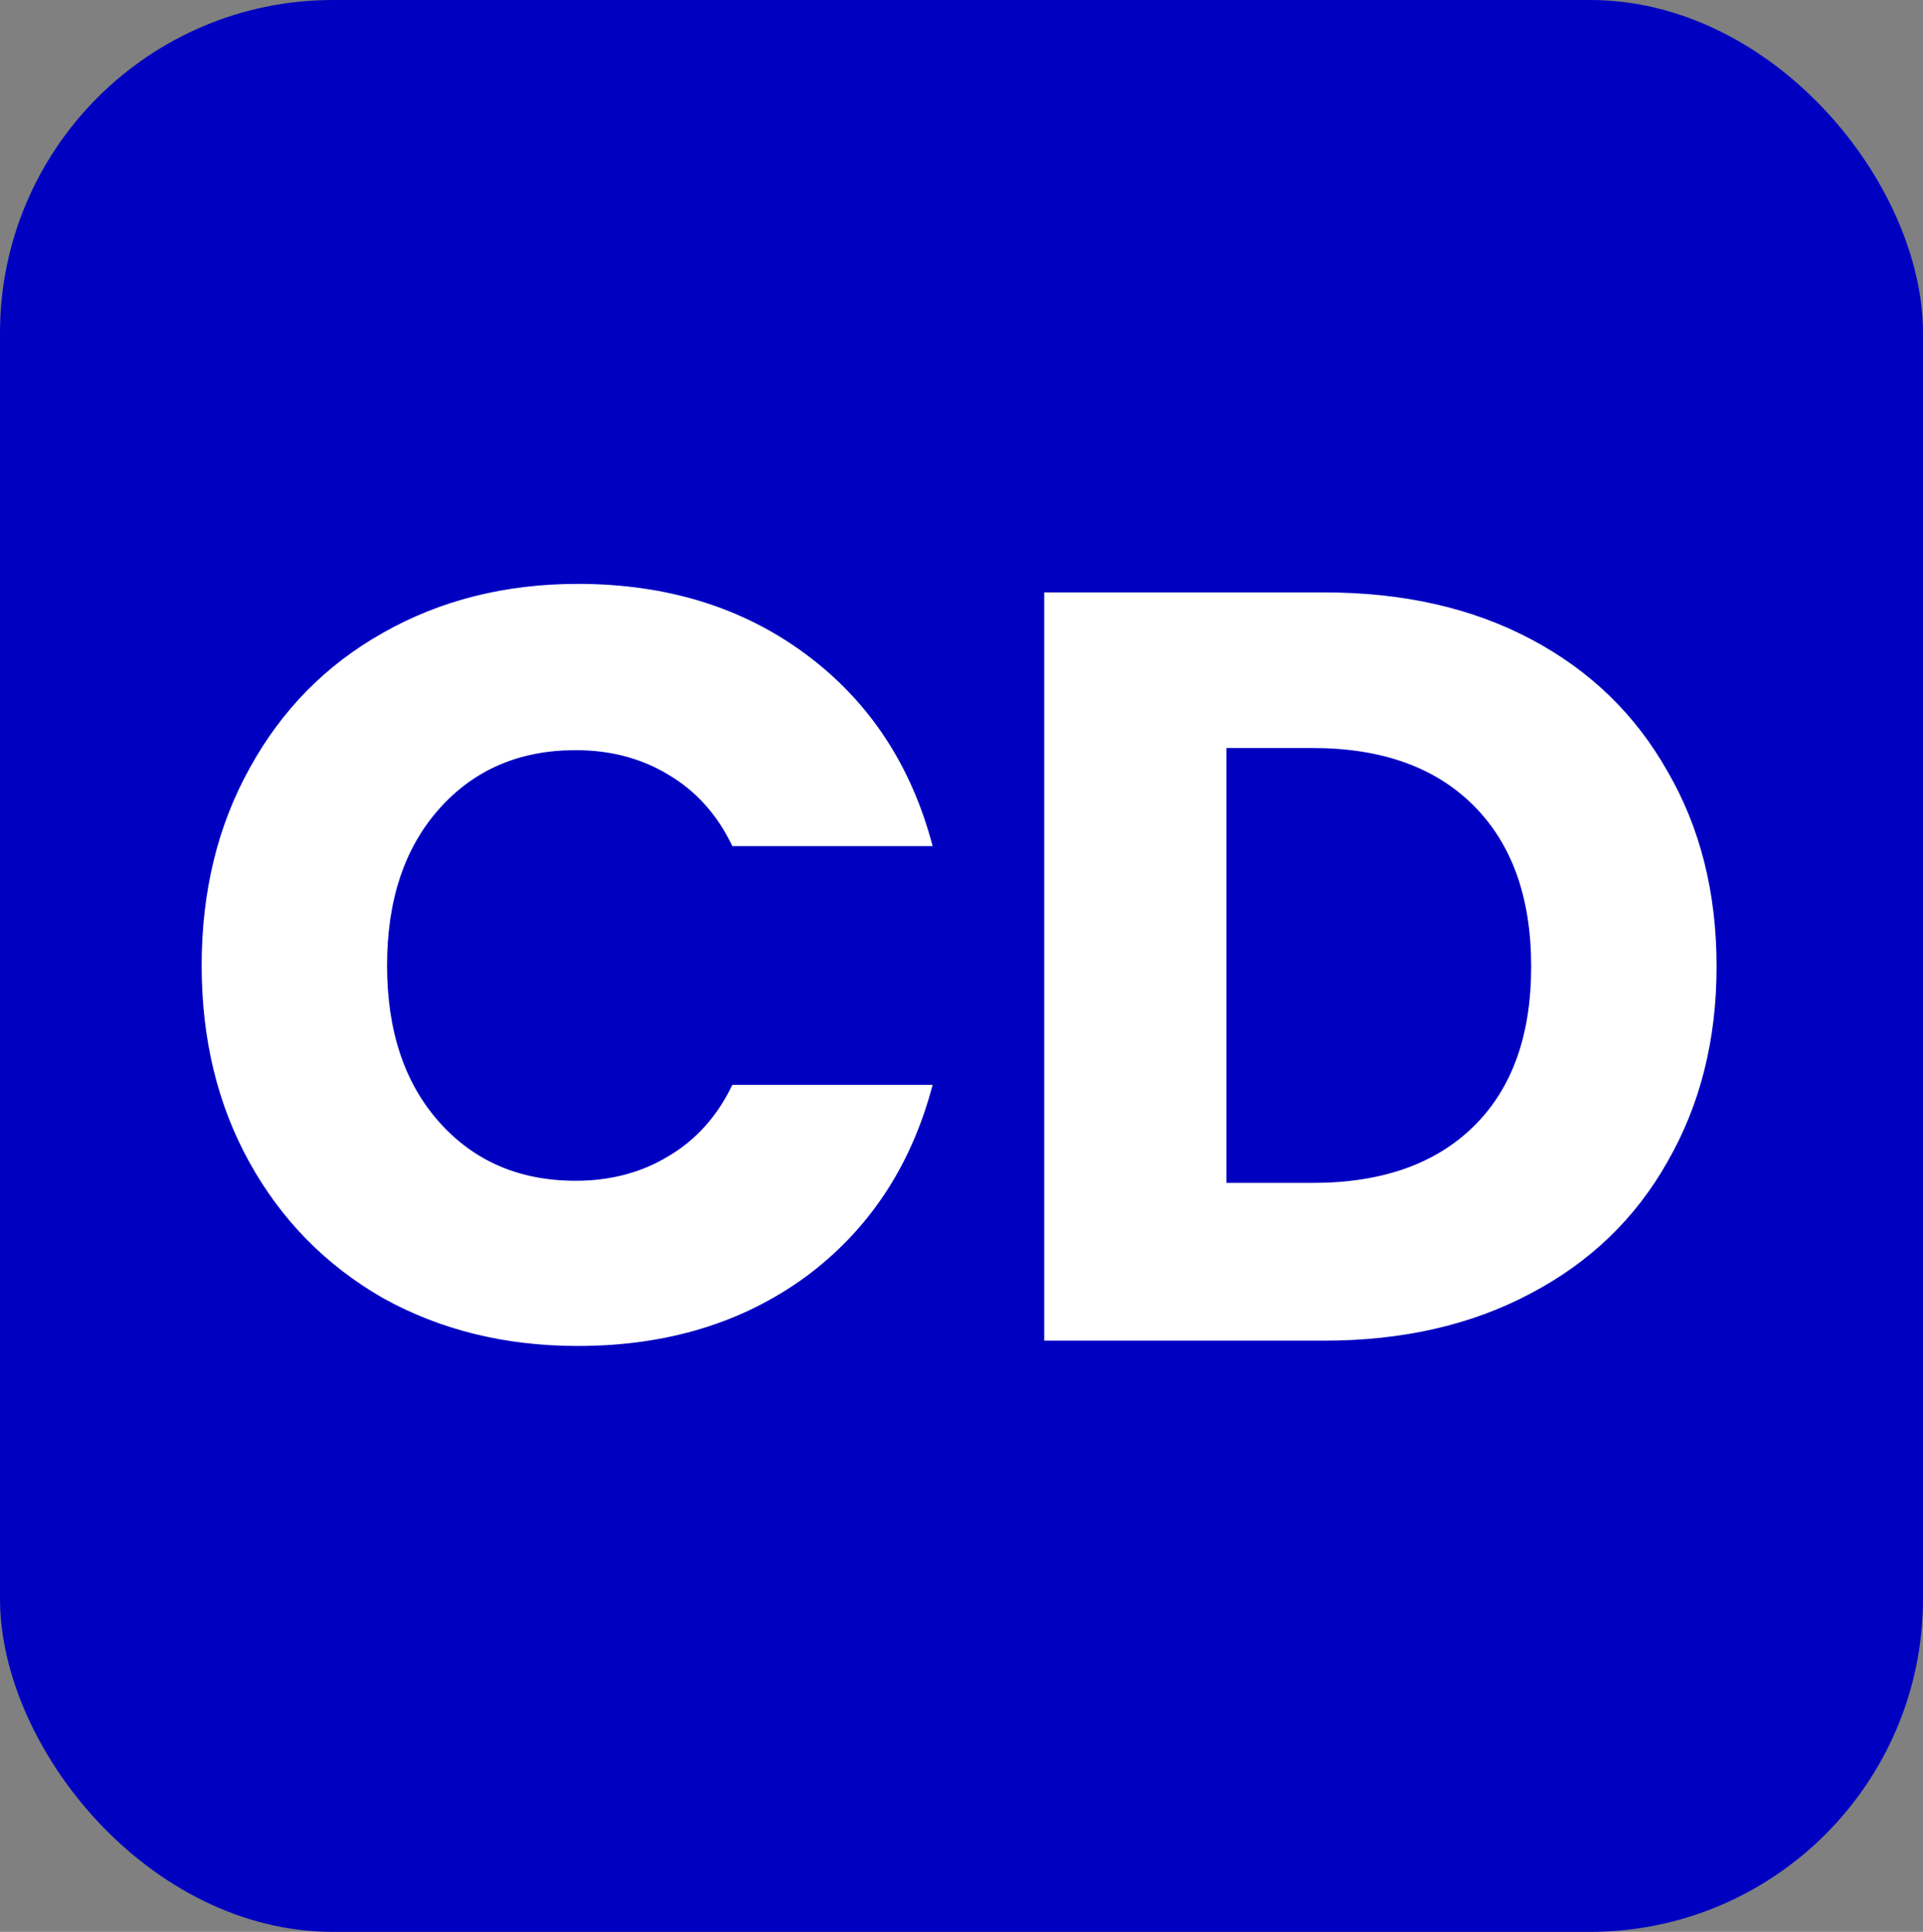
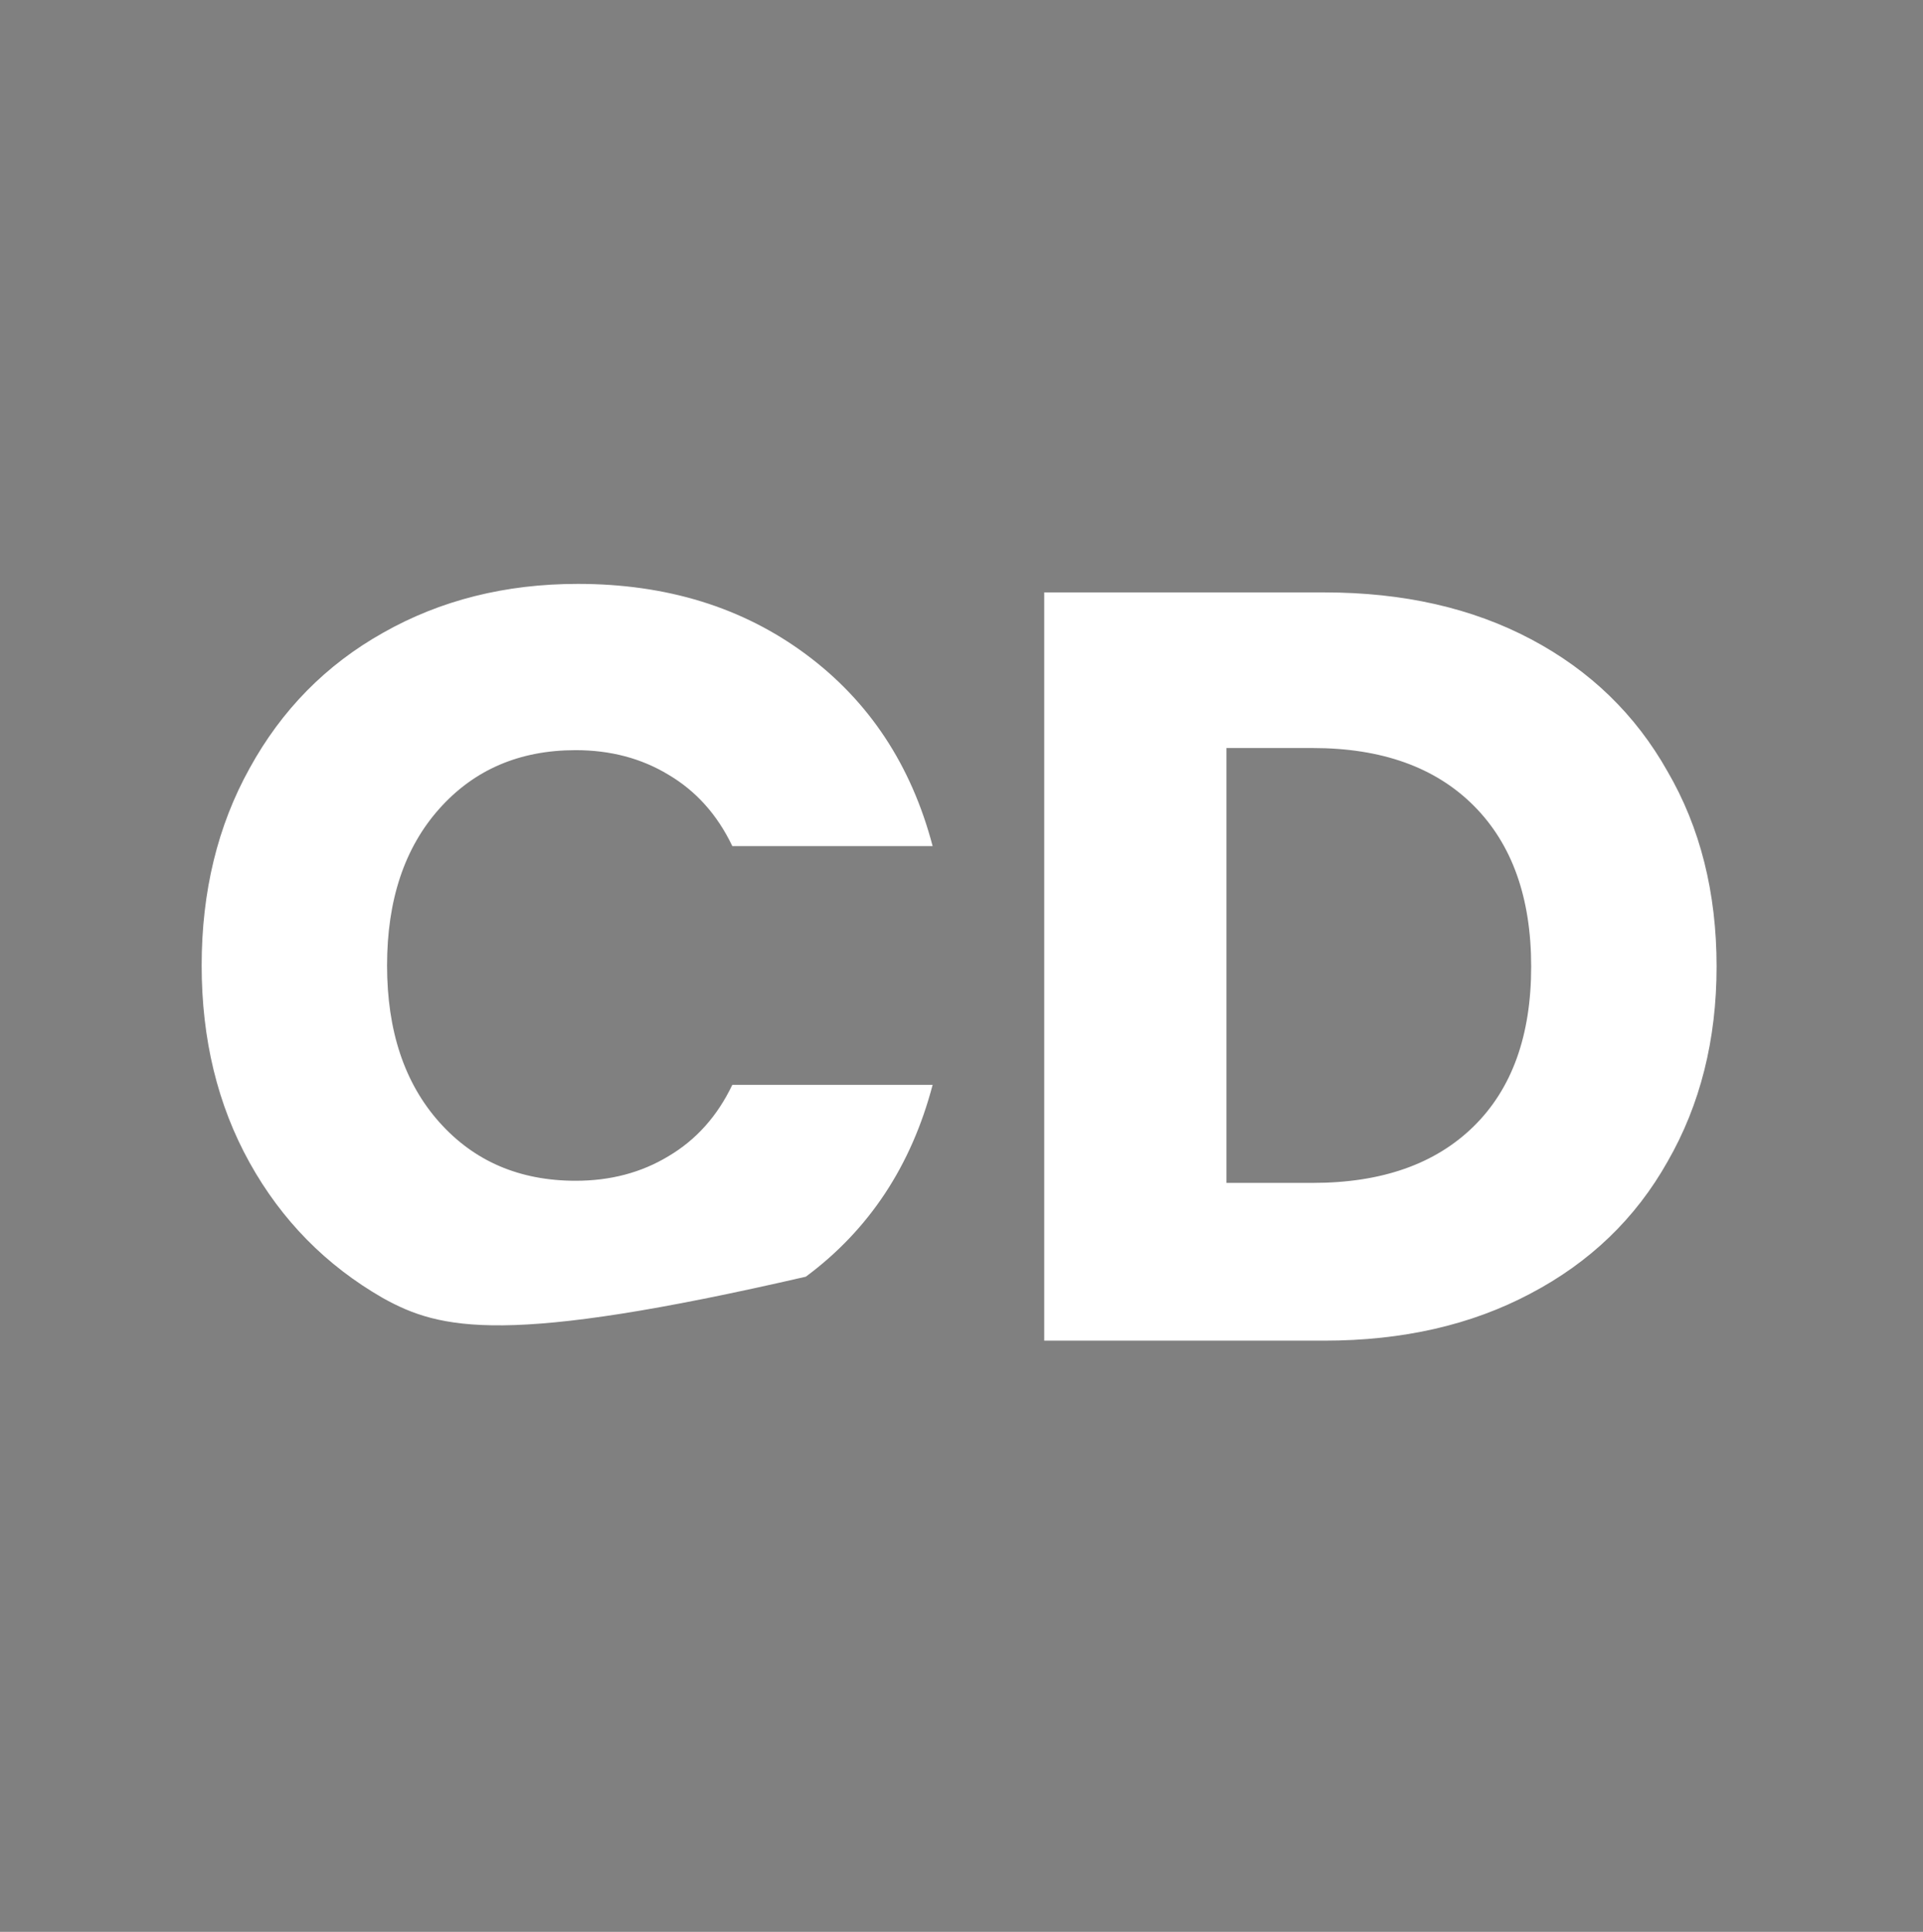
<svg xmlns="http://www.w3.org/2000/svg" width="231" height="232" viewBox="0 0 231 232" fill="none">
  <rect x="0" y="0" width="231" height="232" fill="#808080" stroke="none" />
-   <rect width="231" height="232" rx="40" fill="#0000C1" />
-   <path d="M24.224 115.944C24.224 107.069 26.144 99.176 29.984 92.264C33.824 85.267 39.157 79.848 45.984 76.008C52.896 72.083 60.704 70.12 69.408 70.12C80.075 70.12 89.205 72.936 96.8 78.568C104.395 84.2 109.472 91.88 112.032 101.608H87.968C86.176 97.853 83.616 94.995 80.288 93.032C77.045 91.069 73.333 90.088 69.152 90.088C62.411 90.088 56.949 92.435 52.768 97.128C48.587 101.821 46.496 108.093 46.496 115.944C46.496 123.795 48.587 130.067 52.768 134.76C56.949 139.453 62.411 141.8 69.152 141.8C73.333 141.8 77.045 140.819 80.288 138.856C83.616 136.893 86.176 134.035 87.968 130.28H112.032C109.472 140.008 104.395 147.688 96.8 153.32C89.205 158.867 80.075 161.64 69.408 161.64C60.704 161.64 52.896 159.72 45.984 155.88C39.157 151.955 33.824 146.536 29.984 139.624C26.144 132.712 24.224 124.819 24.224 115.944ZM159.1 71.144C168.572 71.144 176.849 73.021 183.932 76.776C191.015 80.531 196.476 85.821 200.316 92.648C204.241 99.389 206.204 107.197 206.204 116.072C206.204 124.861 204.241 132.669 200.316 139.496C196.476 146.323 190.972 151.613 183.804 155.368C176.721 159.123 168.487 161 159.1 161H125.436V71.144H159.1ZM157.692 142.056C165.969 142.056 172.412 139.795 177.02 135.272C181.628 130.749 183.932 124.349 183.932 116.072C183.932 107.795 181.628 101.352 177.02 96.744C172.412 92.136 165.969 89.832 157.692 89.832H147.324V142.056H157.692Z" fill="white" />
+   <path d="M24.224 115.944C24.224 107.069 26.144 99.176 29.984 92.264C33.824 85.267 39.157 79.848 45.984 76.008C52.896 72.083 60.704 70.12 69.408 70.12C80.075 70.12 89.205 72.936 96.8 78.568C104.395 84.2 109.472 91.88 112.032 101.608H87.968C86.176 97.853 83.616 94.995 80.288 93.032C77.045 91.069 73.333 90.088 69.152 90.088C62.411 90.088 56.949 92.435 52.768 97.128C48.587 101.821 46.496 108.093 46.496 115.944C46.496 123.795 48.587 130.067 52.768 134.76C56.949 139.453 62.411 141.8 69.152 141.8C73.333 141.8 77.045 140.819 80.288 138.856C83.616 136.893 86.176 134.035 87.968 130.28H112.032C109.472 140.008 104.395 147.688 96.8 153.32C60.704 161.64 52.896 159.72 45.984 155.88C39.157 151.955 33.824 146.536 29.984 139.624C26.144 132.712 24.224 124.819 24.224 115.944ZM159.1 71.144C168.572 71.144 176.849 73.021 183.932 76.776C191.015 80.531 196.476 85.821 200.316 92.648C204.241 99.389 206.204 107.197 206.204 116.072C206.204 124.861 204.241 132.669 200.316 139.496C196.476 146.323 190.972 151.613 183.804 155.368C176.721 159.123 168.487 161 159.1 161H125.436V71.144H159.1ZM157.692 142.056C165.969 142.056 172.412 139.795 177.02 135.272C181.628 130.749 183.932 124.349 183.932 116.072C183.932 107.795 181.628 101.352 177.02 96.744C172.412 92.136 165.969 89.832 157.692 89.832H147.324V142.056H157.692Z" fill="white" />
</svg>